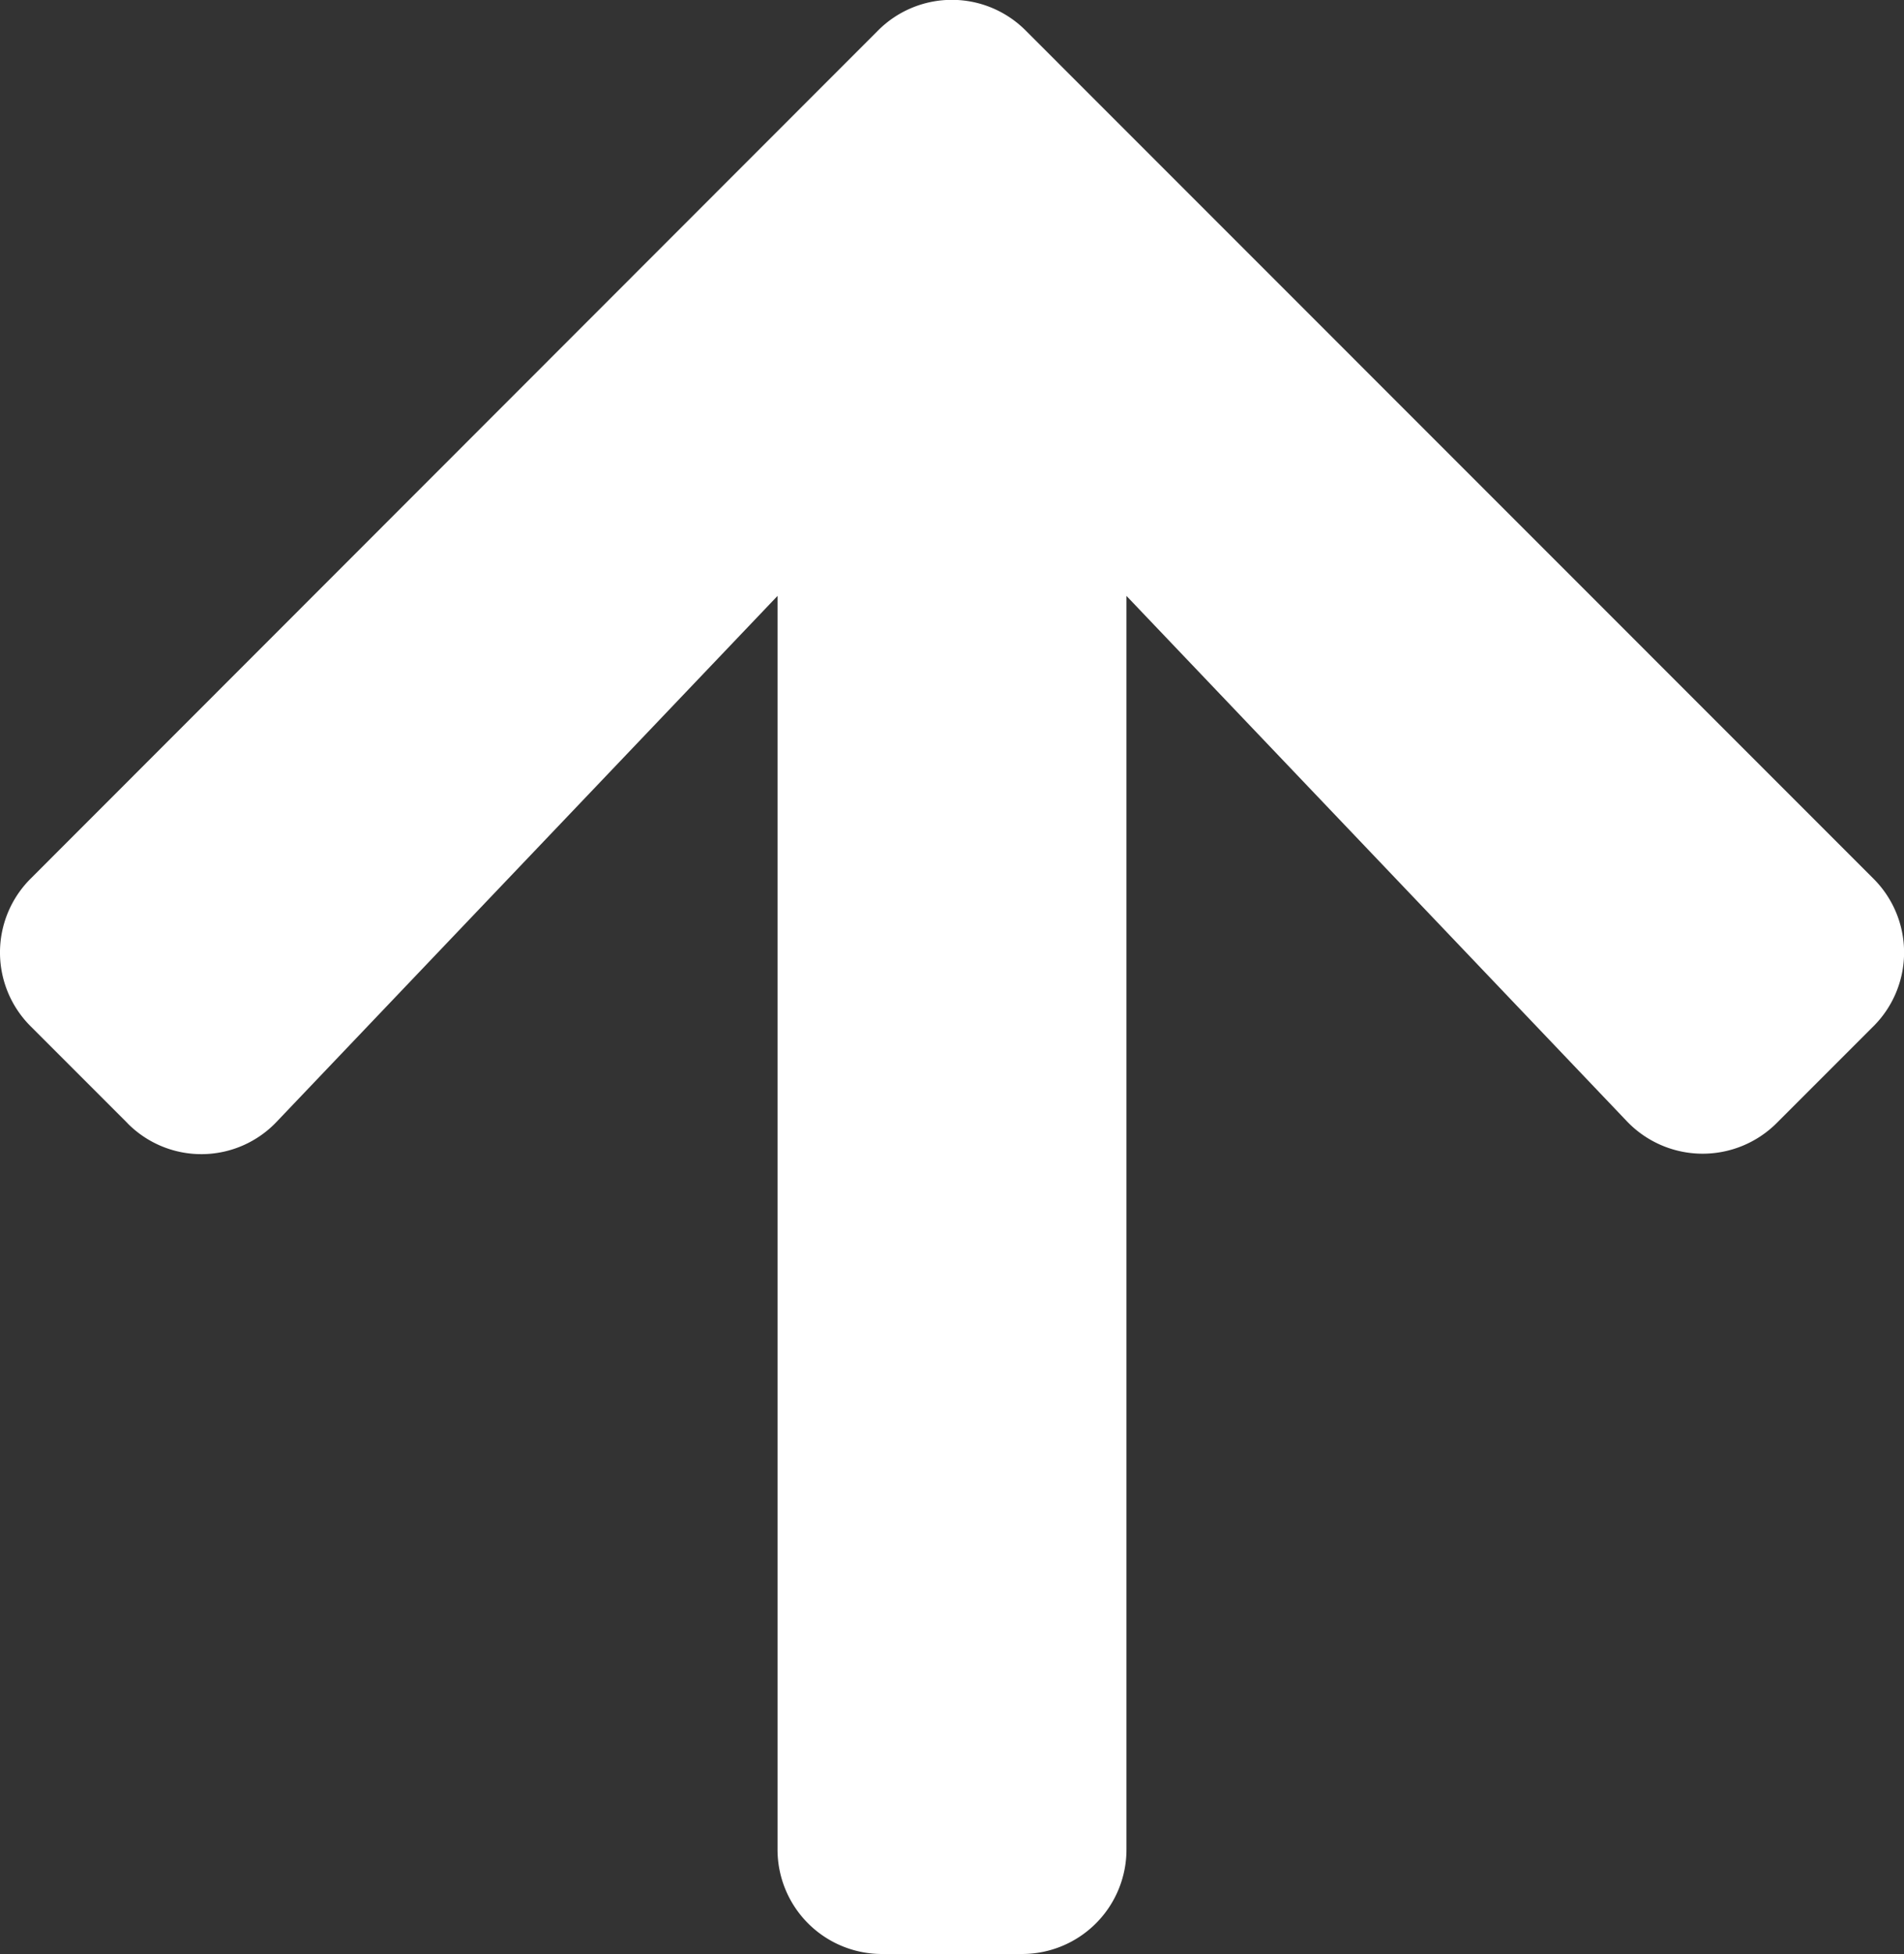
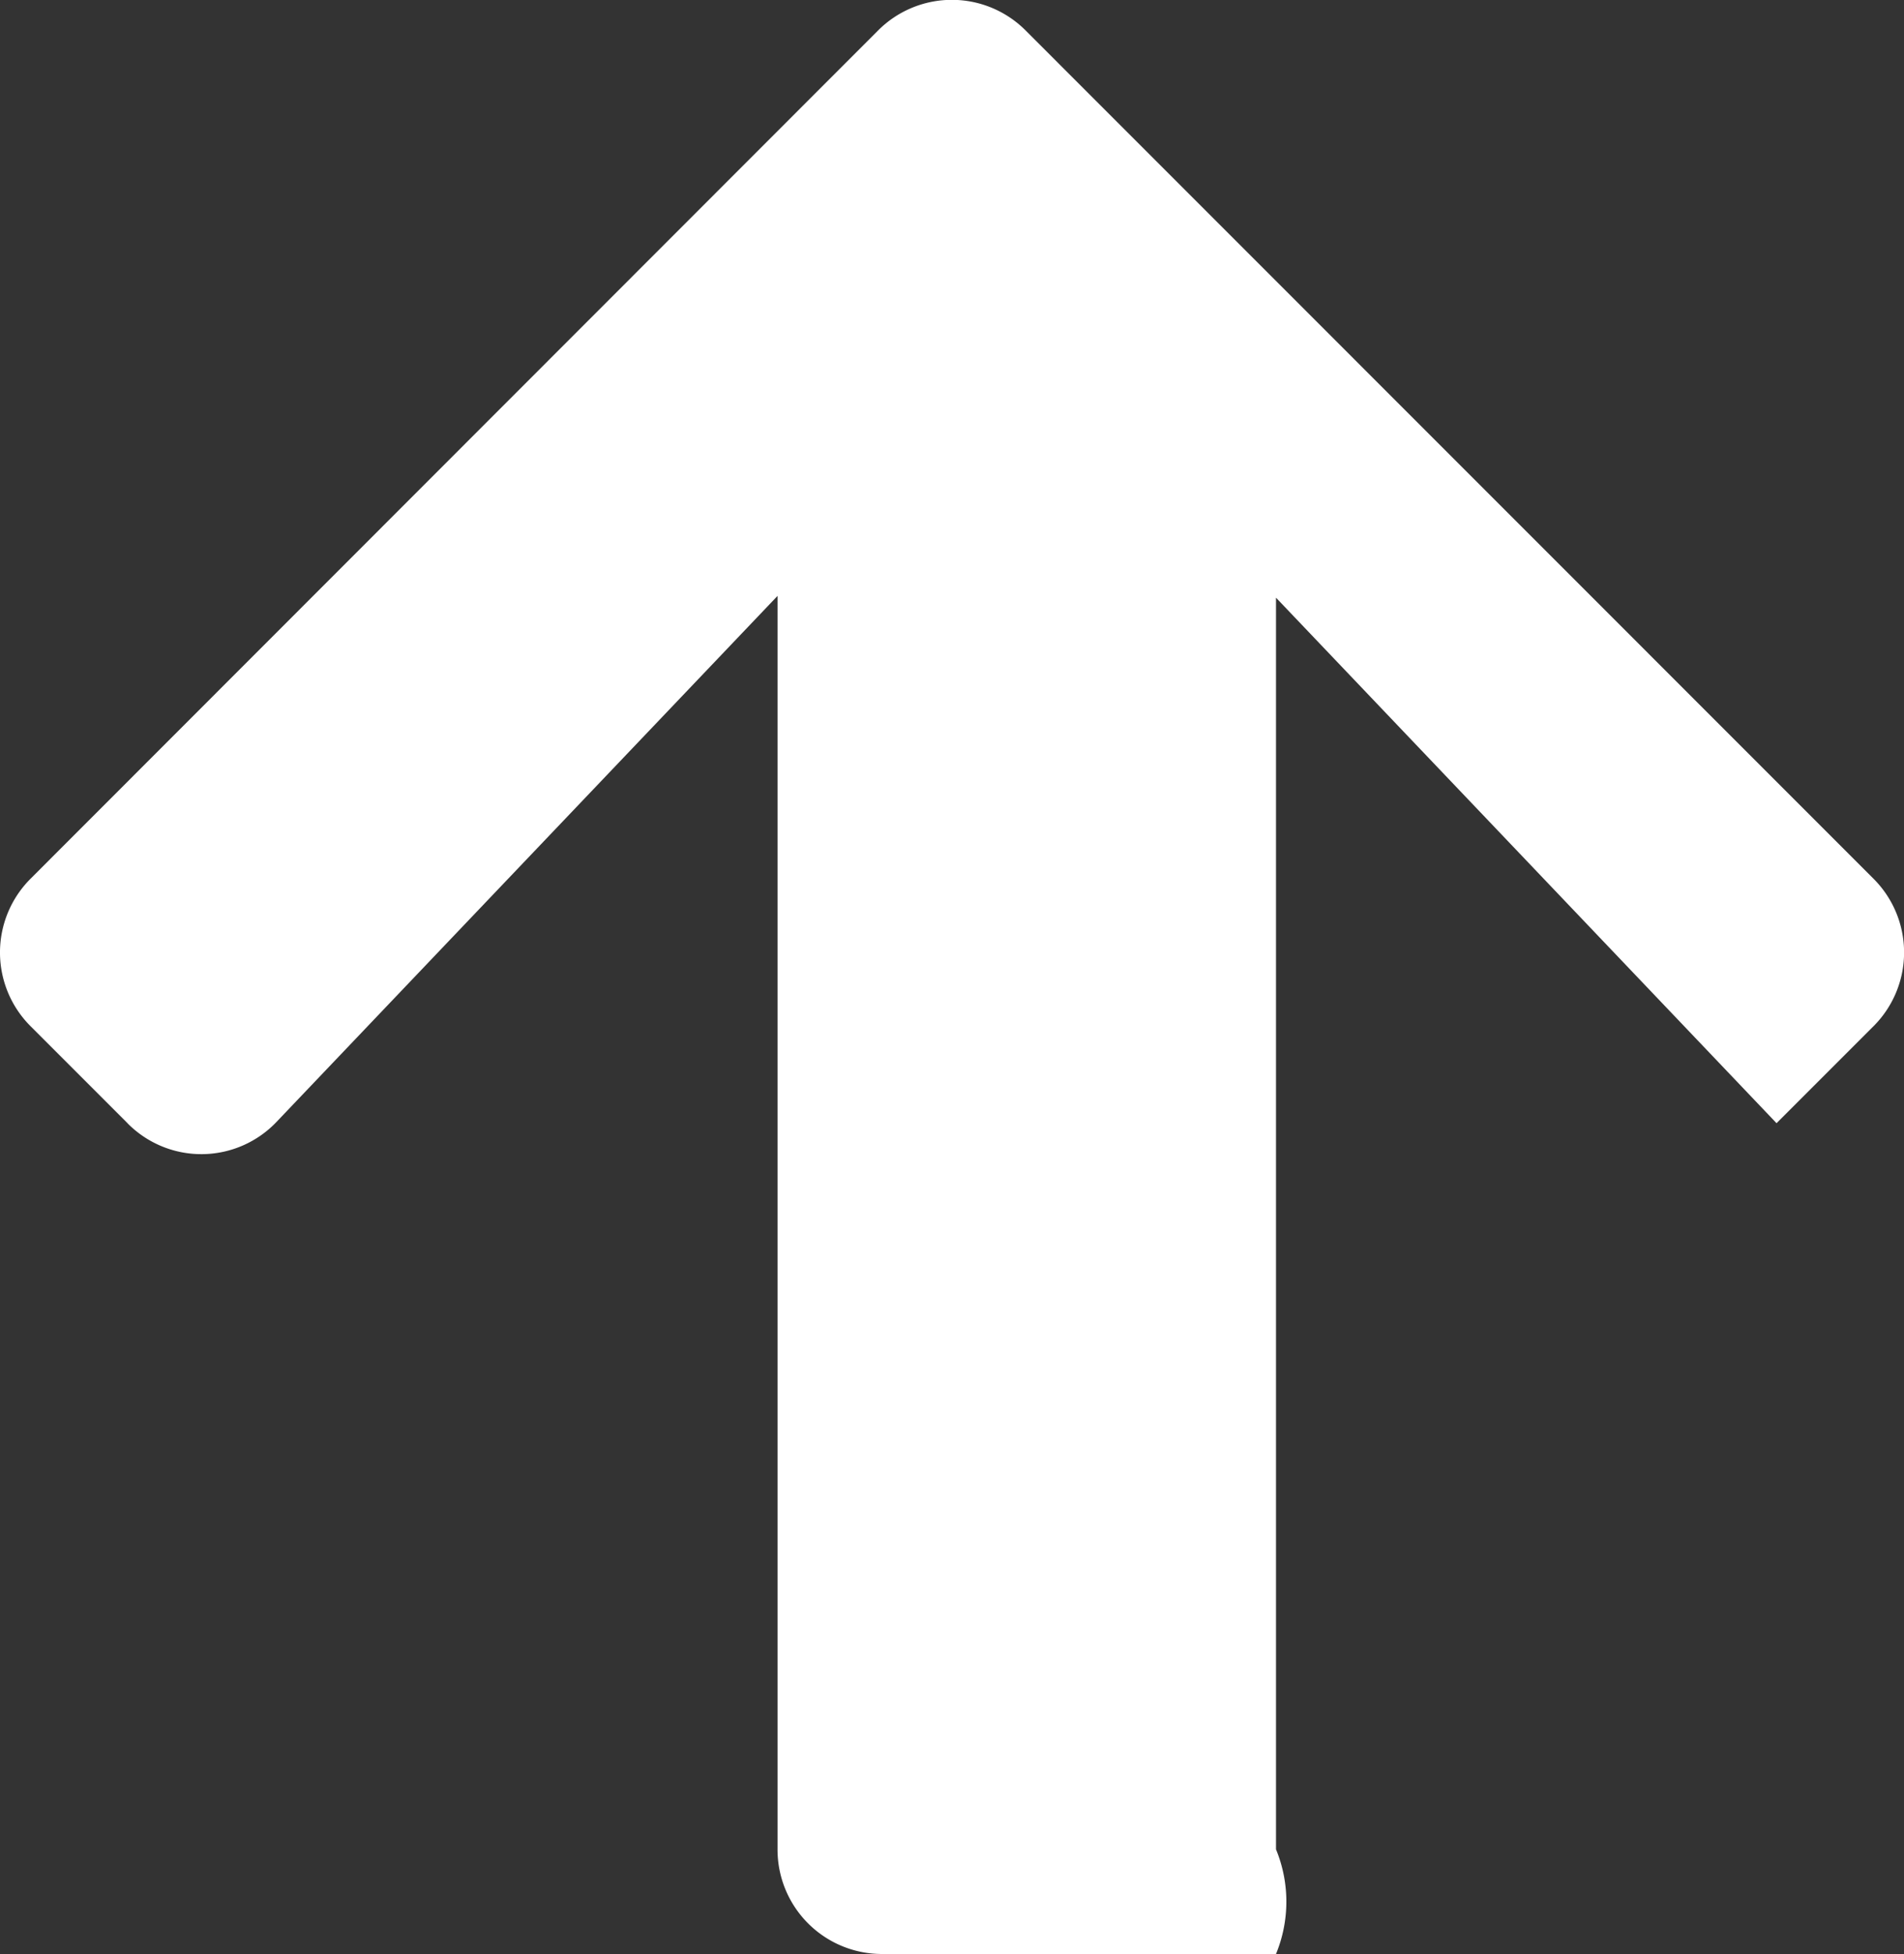
<svg xmlns="http://www.w3.org/2000/svg" width="25.695" height="26.363" viewBox="0 0 25.695 26.363">
  <rect x="0" y="0" width="25.695" height="26.363" fill="#333333" stroke="none" />
-   <path id="Icon_awesome-arrow-down" data-name="Icon awesome-arrow-down" d="M24.372,13.459l1.306,1.306a1.406,1.406,0,0,1,0,1.995L14.245,28.2a1.406,1.406,0,0,1-1.995,0L.812,16.76a1.406,1.406,0,0,1,0-1.995l1.306-1.306a1.414,1.414,0,0,1,2.018.024l6.755,7.09V3.662A1.409,1.409,0,0,1,12.3,2.25h1.883A1.409,1.409,0,0,1,15.6,3.662V20.573l6.755-7.09a1.4,1.4,0,0,1,2.018-.024Z" transform="translate(26.093 28.613) rotate(-180)" fill="#fff" />
+   <path id="Icon_awesome-arrow-down" data-name="Icon awesome-arrow-down" d="M24.372,13.459l1.306,1.306a1.406,1.406,0,0,1,0,1.995L14.245,28.2a1.406,1.406,0,0,1-1.995,0L.812,16.76a1.406,1.406,0,0,1,0-1.995l1.306-1.306l6.755,7.09V3.662A1.409,1.409,0,0,1,12.3,2.25h1.883A1.409,1.409,0,0,1,15.6,3.662V20.573l6.755-7.09a1.4,1.4,0,0,1,2.018-.024Z" transform="translate(26.093 28.613) rotate(-180)" fill="#fff" />
</svg>